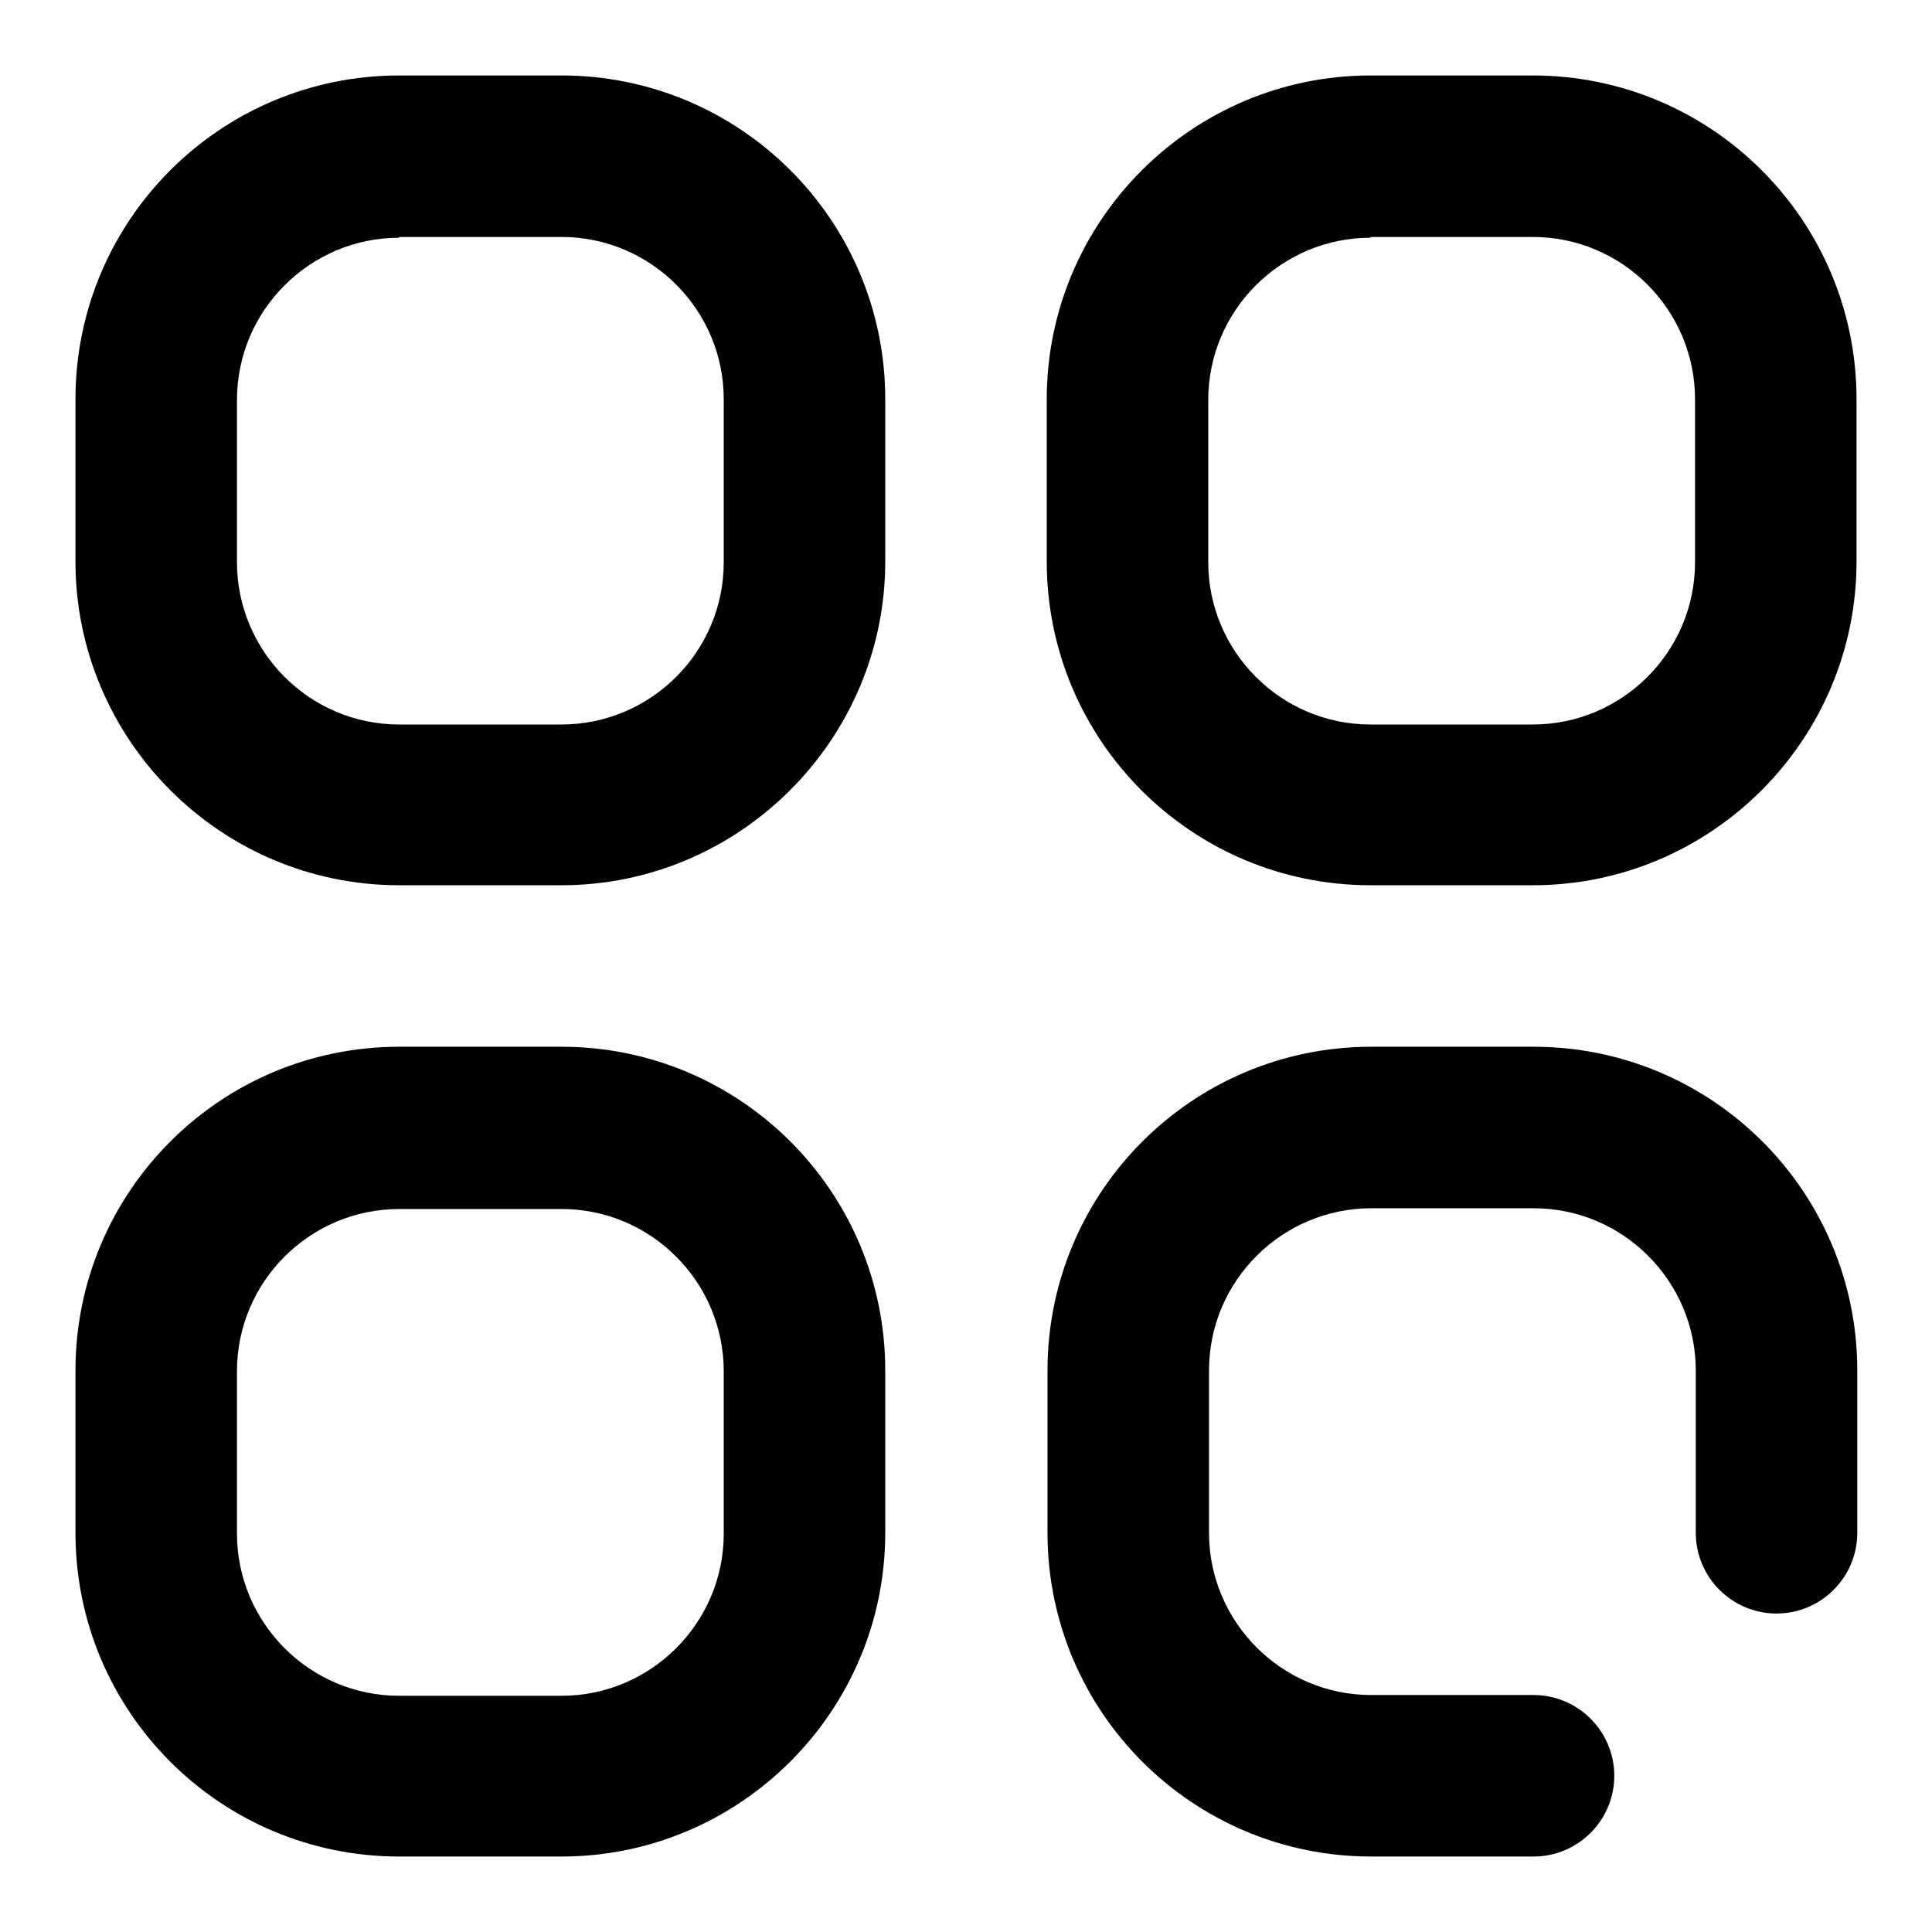
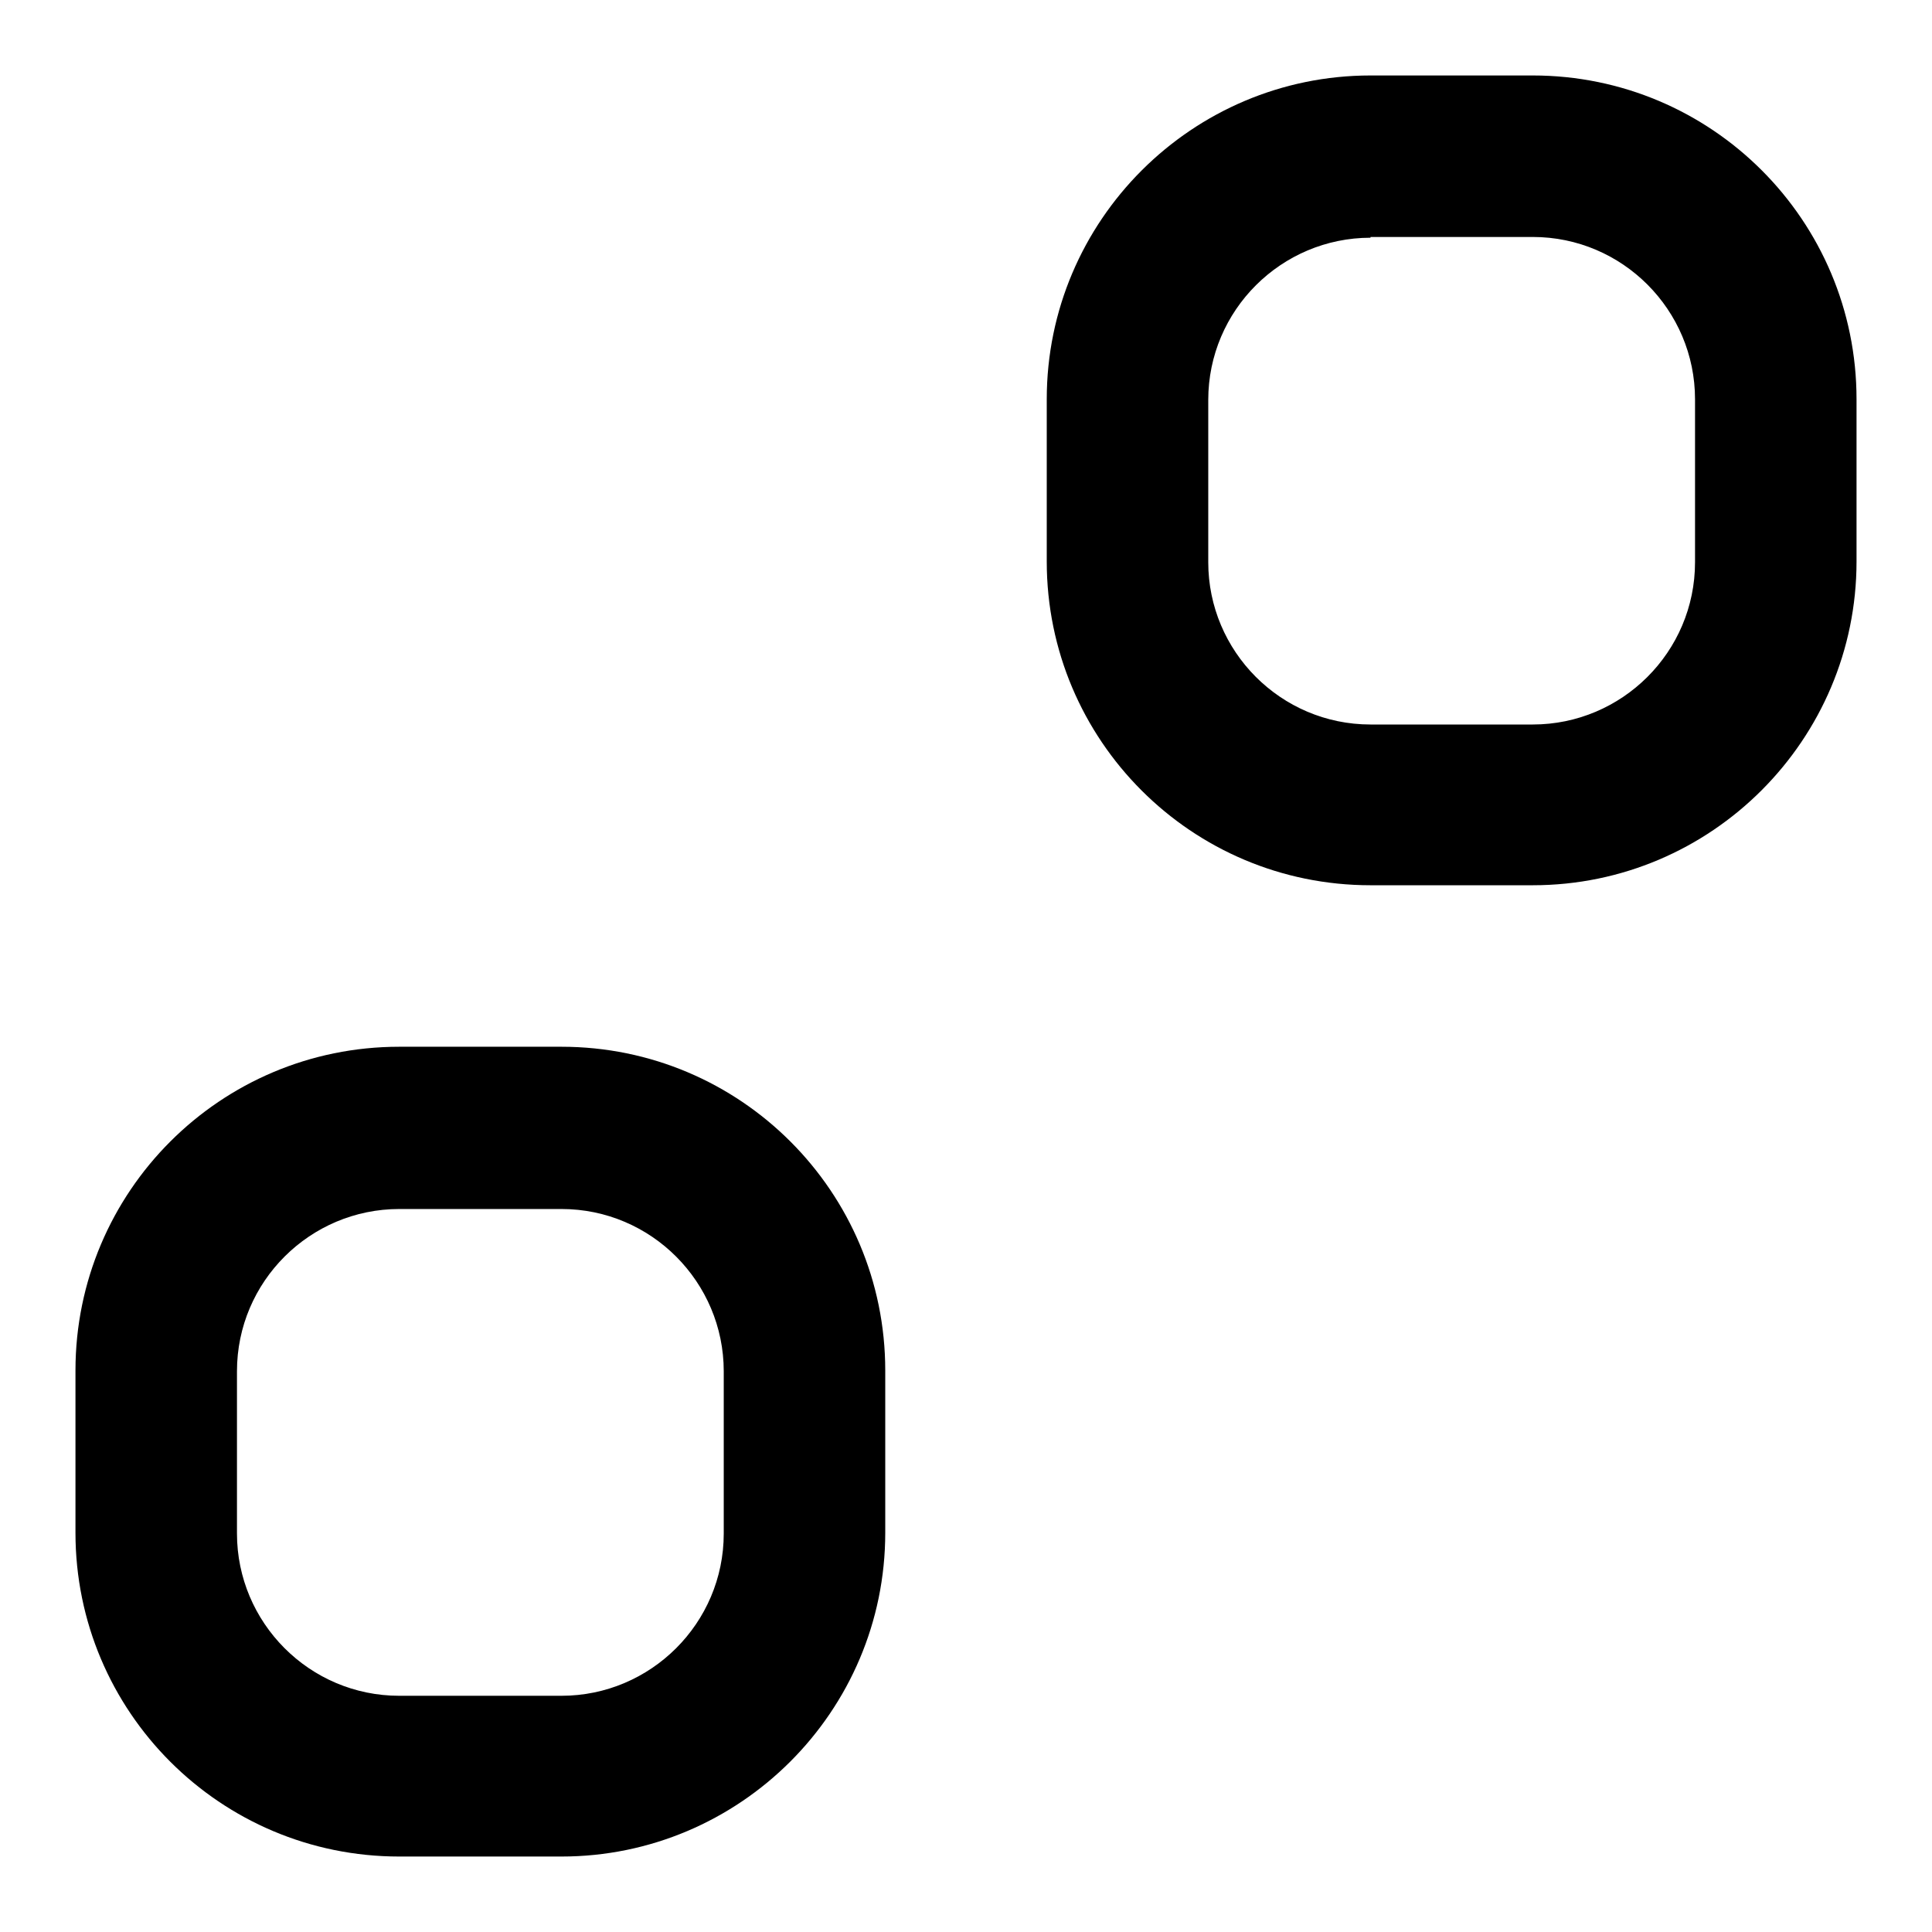
<svg xmlns="http://www.w3.org/2000/svg" version="1.1" x="0px" y="0px" viewBox="0 0 256 256" enable-background="new 0 0 256 256" xml:space="preserve">
  <g>
    <g>
-       <path fill="#000000" d="M74.4,117.3H52.9C29.2,117.3,10,98,10,74.4V52.9C10,29.2,29.2,10,52.9,10h21.5c23.7,0,42.9,19.2,42.9,42.9v21.5C117.3,98,98,117.3,74.4,117.3z M52.9,31.5c-11.8,0-21.5,9.6-21.5,21.5v21.5c0,11.8,9.6,21.5,21.5,21.5h21.5c11.8,0,21.5-9.6,21.5-21.5V52.9c0-11.8-9.6-21.5-21.5-21.5H52.9z" />
      <path fill="#000000" d="M74.4,246H52.9C29.2,246,10,226.8,10,203.1v-21.5c0-23.7,19.2-42.9,42.9-42.9h21.5c23.7,0,42.9,19.2,42.9,42.9v21.5C117.3,226.8,98,246,74.4,246z M52.9,160.2c-11.8,0-21.5,9.6-21.5,21.5v21.5c0,11.8,9.6,21.5,21.5,21.5h21.5c11.8,0,21.5-9.6,21.5-21.5v-21.5c0-11.8-9.6-21.5-21.5-21.5H52.9z" />
-       <path fill="#000000" d="M203.2,246h-21.5c-23.7,0-42.9-19.2-42.9-42.9v-21.5c0-23.7,19.2-42.9,42.9-42.9h21.5c23.7,0,42.9,19.2,42.9,42.9v21.5c0,5.9-4.8,10.7-10.7,10.7s-10.7-4.8-10.7-10.7v-21.5c0-11.8-9.6-21.5-21.5-21.5h-21.5c-11.8,0-21.5,9.6-21.5,21.5v21.5c0,11.8,9.6,21.5,21.5,21.5h21.5c5.9,0,10.7,4.8,10.7,10.7C213.9,241.2,209.1,246,203.2,246z" />
      <path fill="#000000" d="M203.1,117.3h-21.5c-23.7,0-42.9-19.2-42.9-42.9V52.9c0-23.7,19.3-42.9,42.9-42.9h21.5c23.7,0,42.9,19.2,42.9,42.9v21.5C246,98,226.8,117.3,203.1,117.3z M181.6,31.5c-11.8,0-21.5,9.6-21.5,21.5v21.5c0,11.8,9.6,21.5,21.5,21.5h21.5c11.8,0,21.5-9.6,21.5-21.5V52.9c0-11.8-9.6-21.5-21.5-21.5H181.6z" />
    </g>
  </g>
</svg>